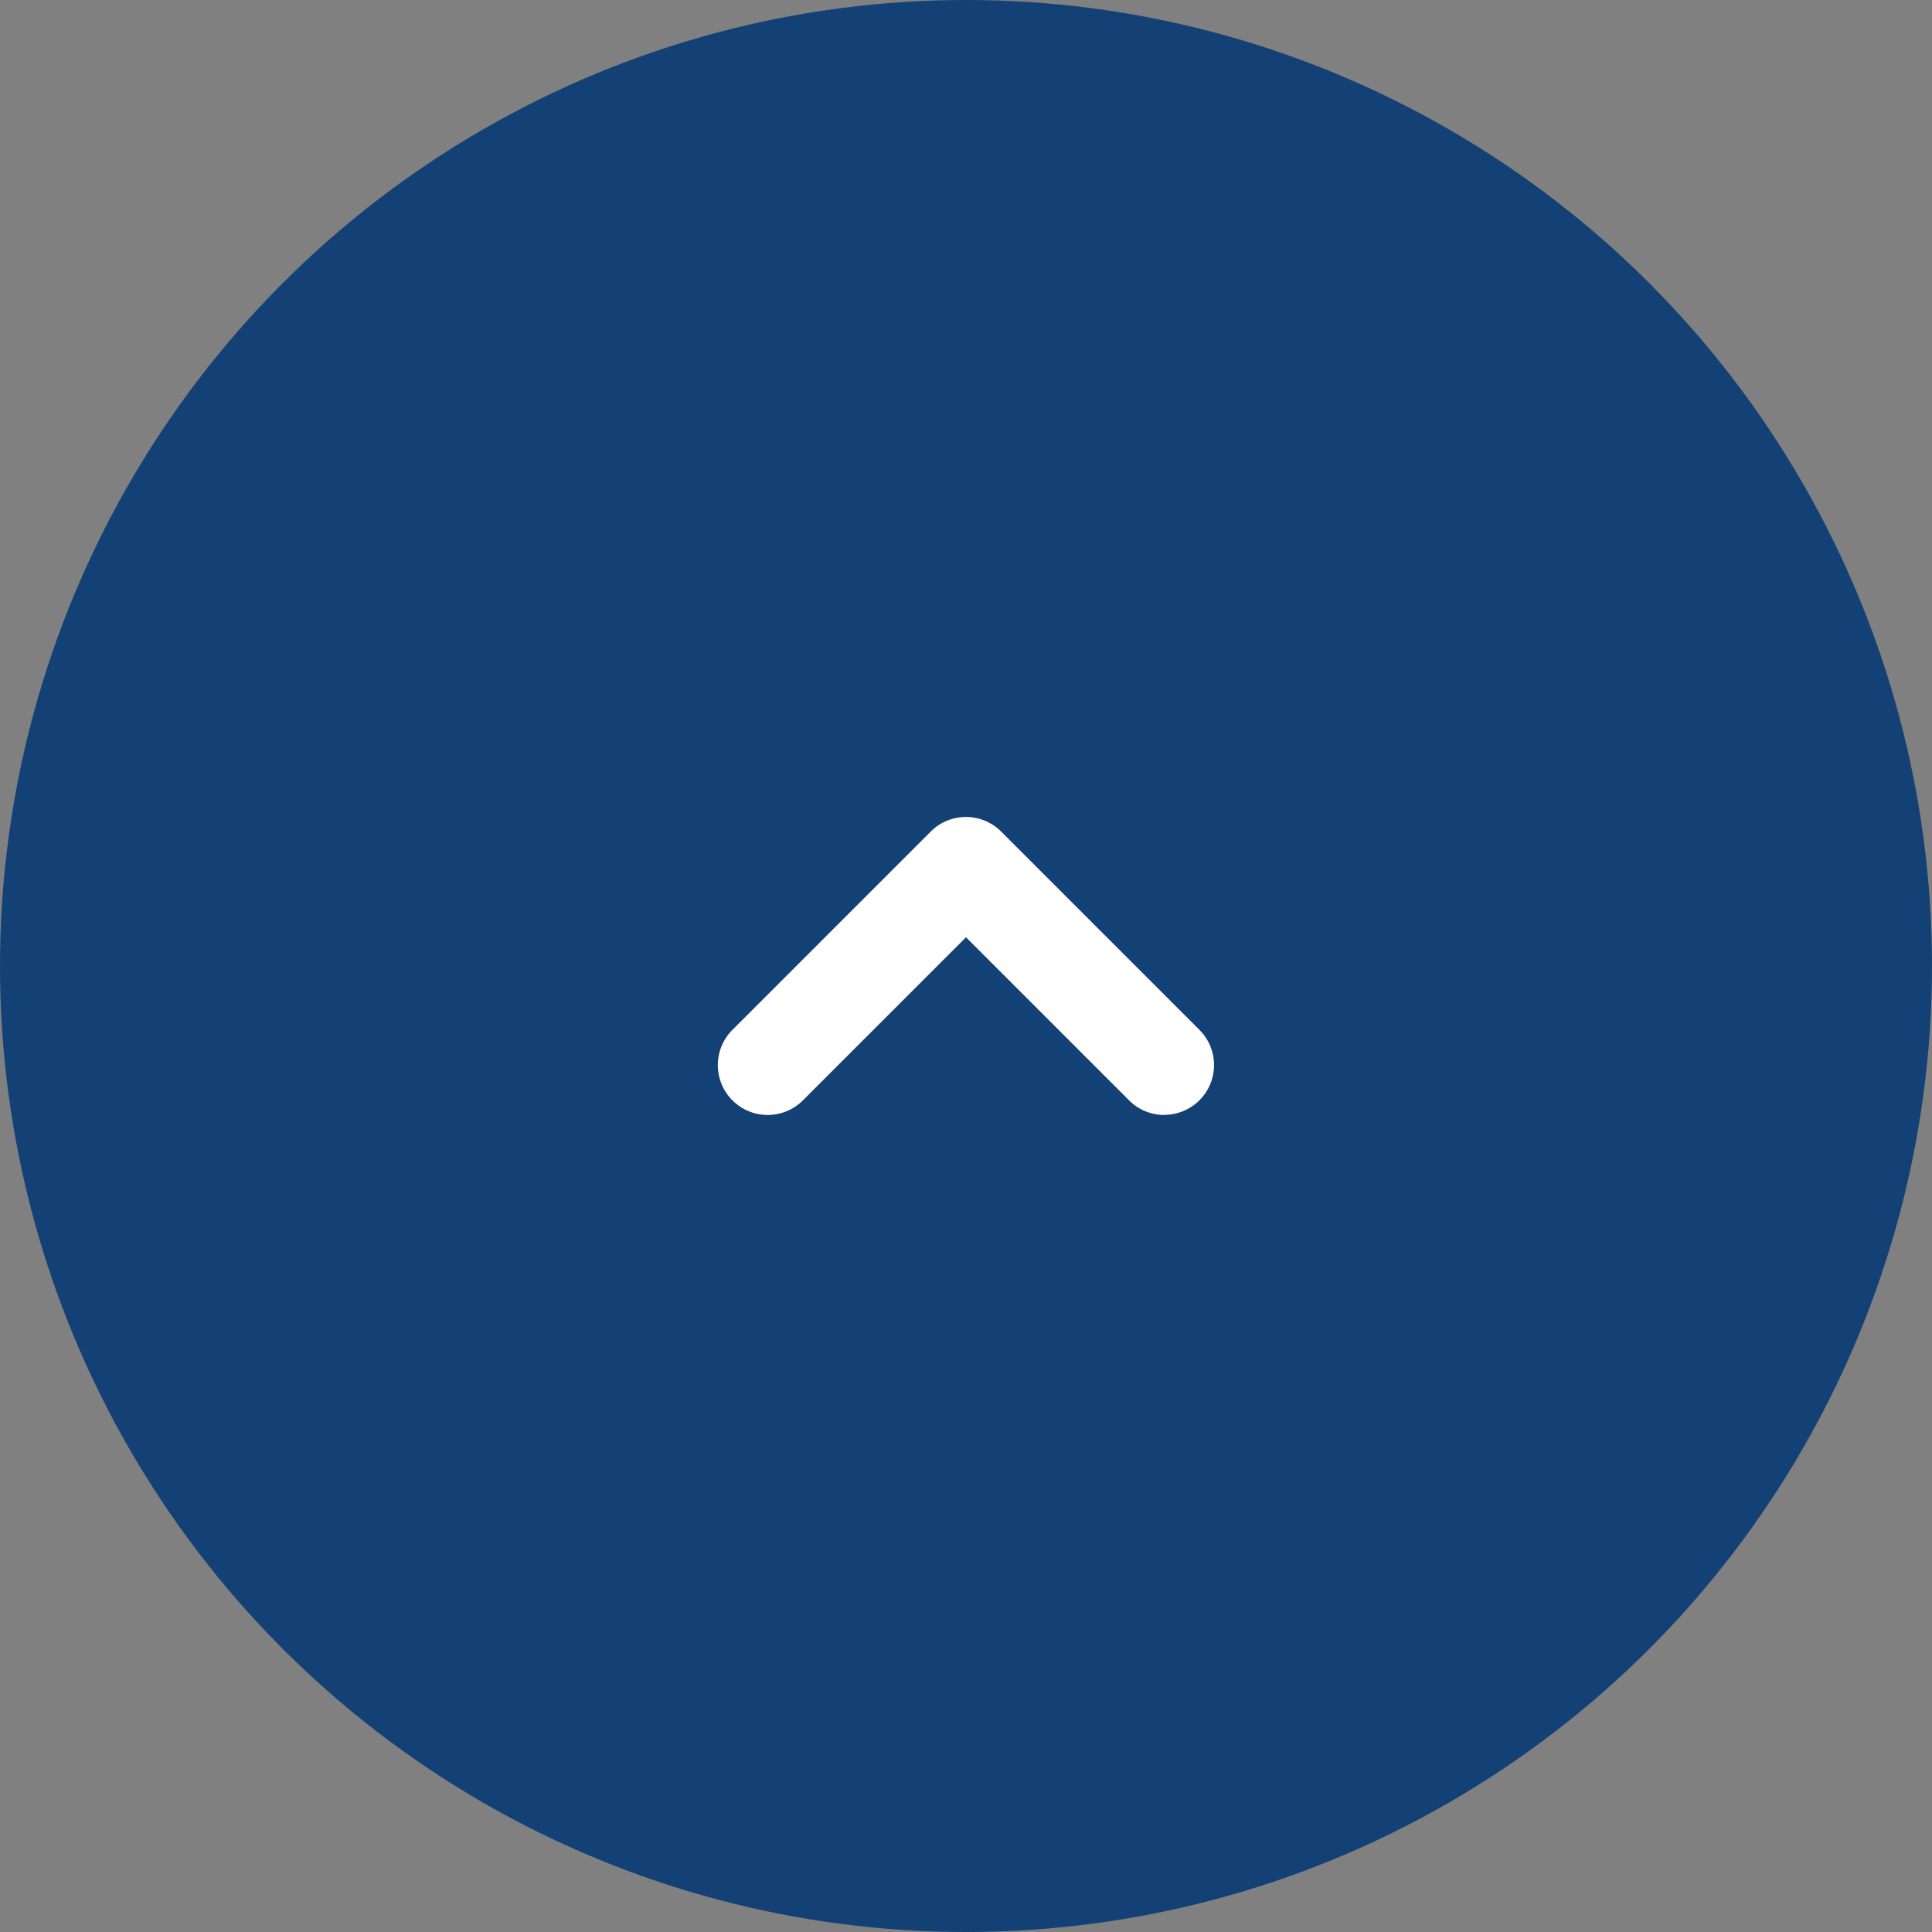
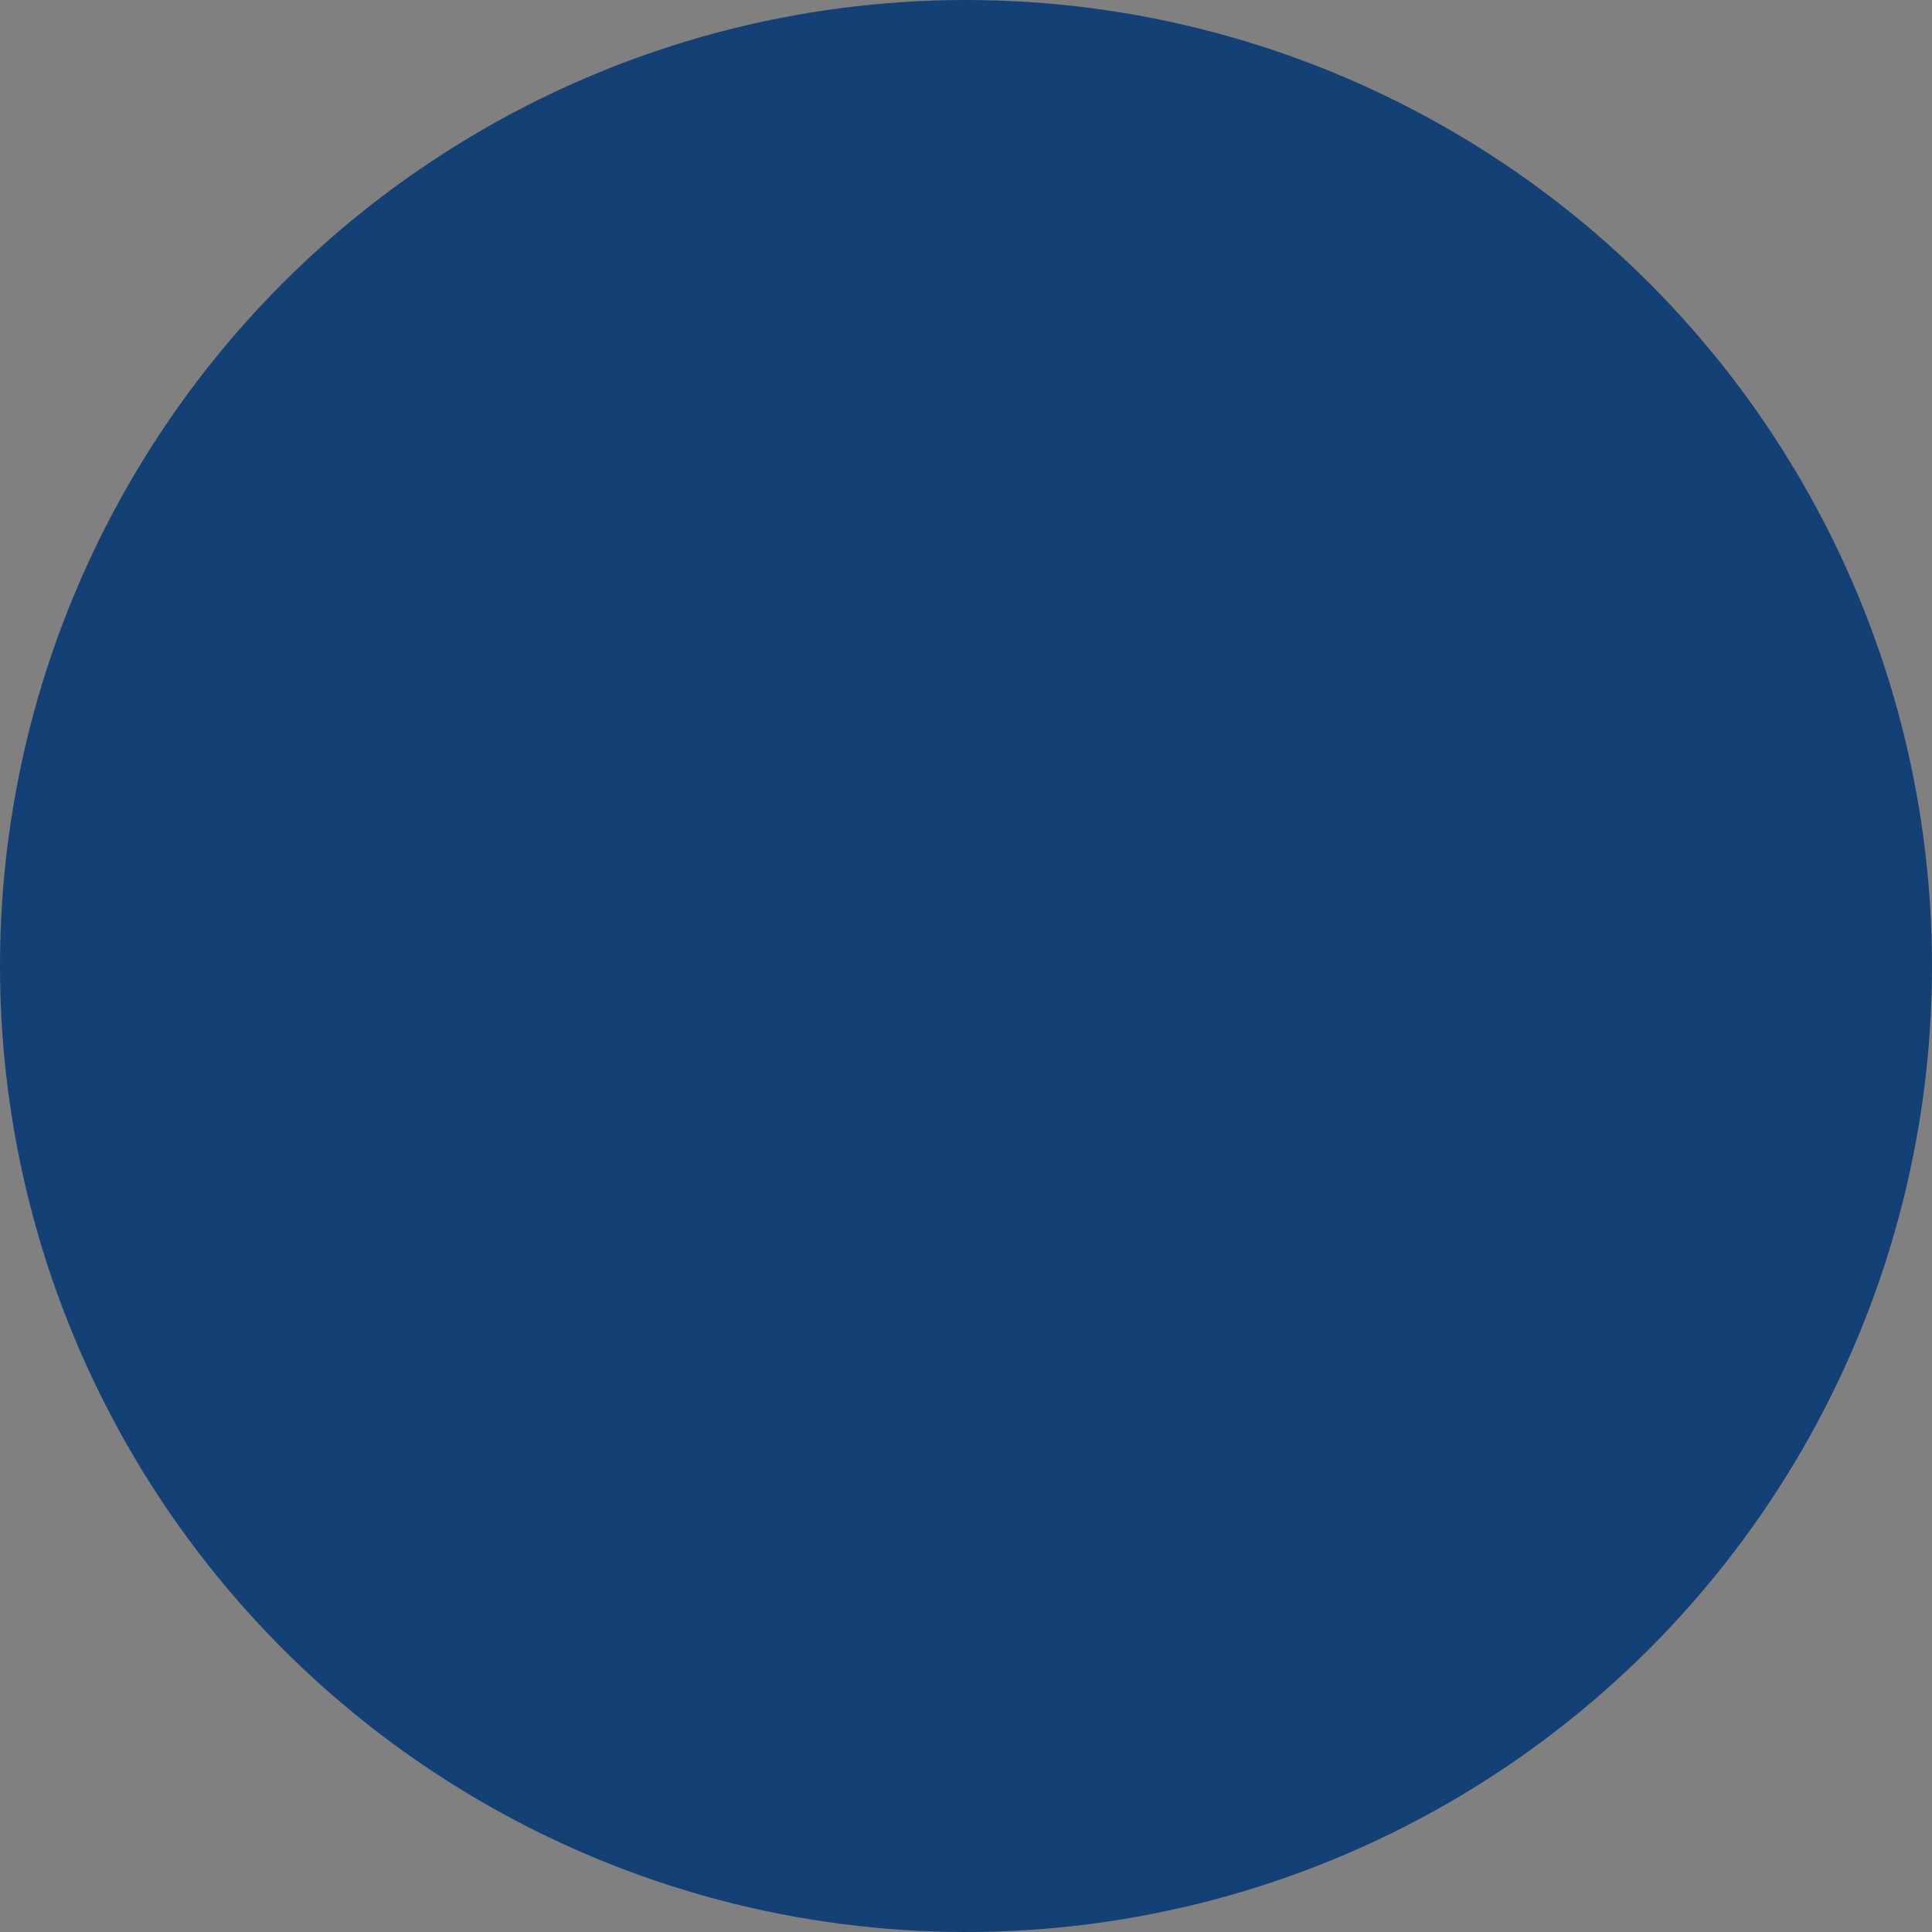
<svg xmlns="http://www.w3.org/2000/svg" width="74" height="74" viewBox="0 0 74 74">
  <rect x="0" y="0" width="74" height="74" fill="#808080" stroke="none" />
  <g transform="translate(-1795 -4786.005)">
    <circle cx="37" cy="37" r="37" transform="translate(1795 4786.005)" fill="#003773" opacity="0.85" />
-     <path d="M1836.053,4825.12a1.9,1.9,0,0,1-1.348-.559l-6.246-6.246-6.246,6.246a1.907,1.907,0,0,1-2.7-2.7l7.594-7.594a1.907,1.907,0,0,1,2.7,0l7.594,7.594a1.907,1.907,0,0,1-1.348,3.255Z" transform="translate(3.541 3.59)" fill="#fff" />
  </g>
</svg>